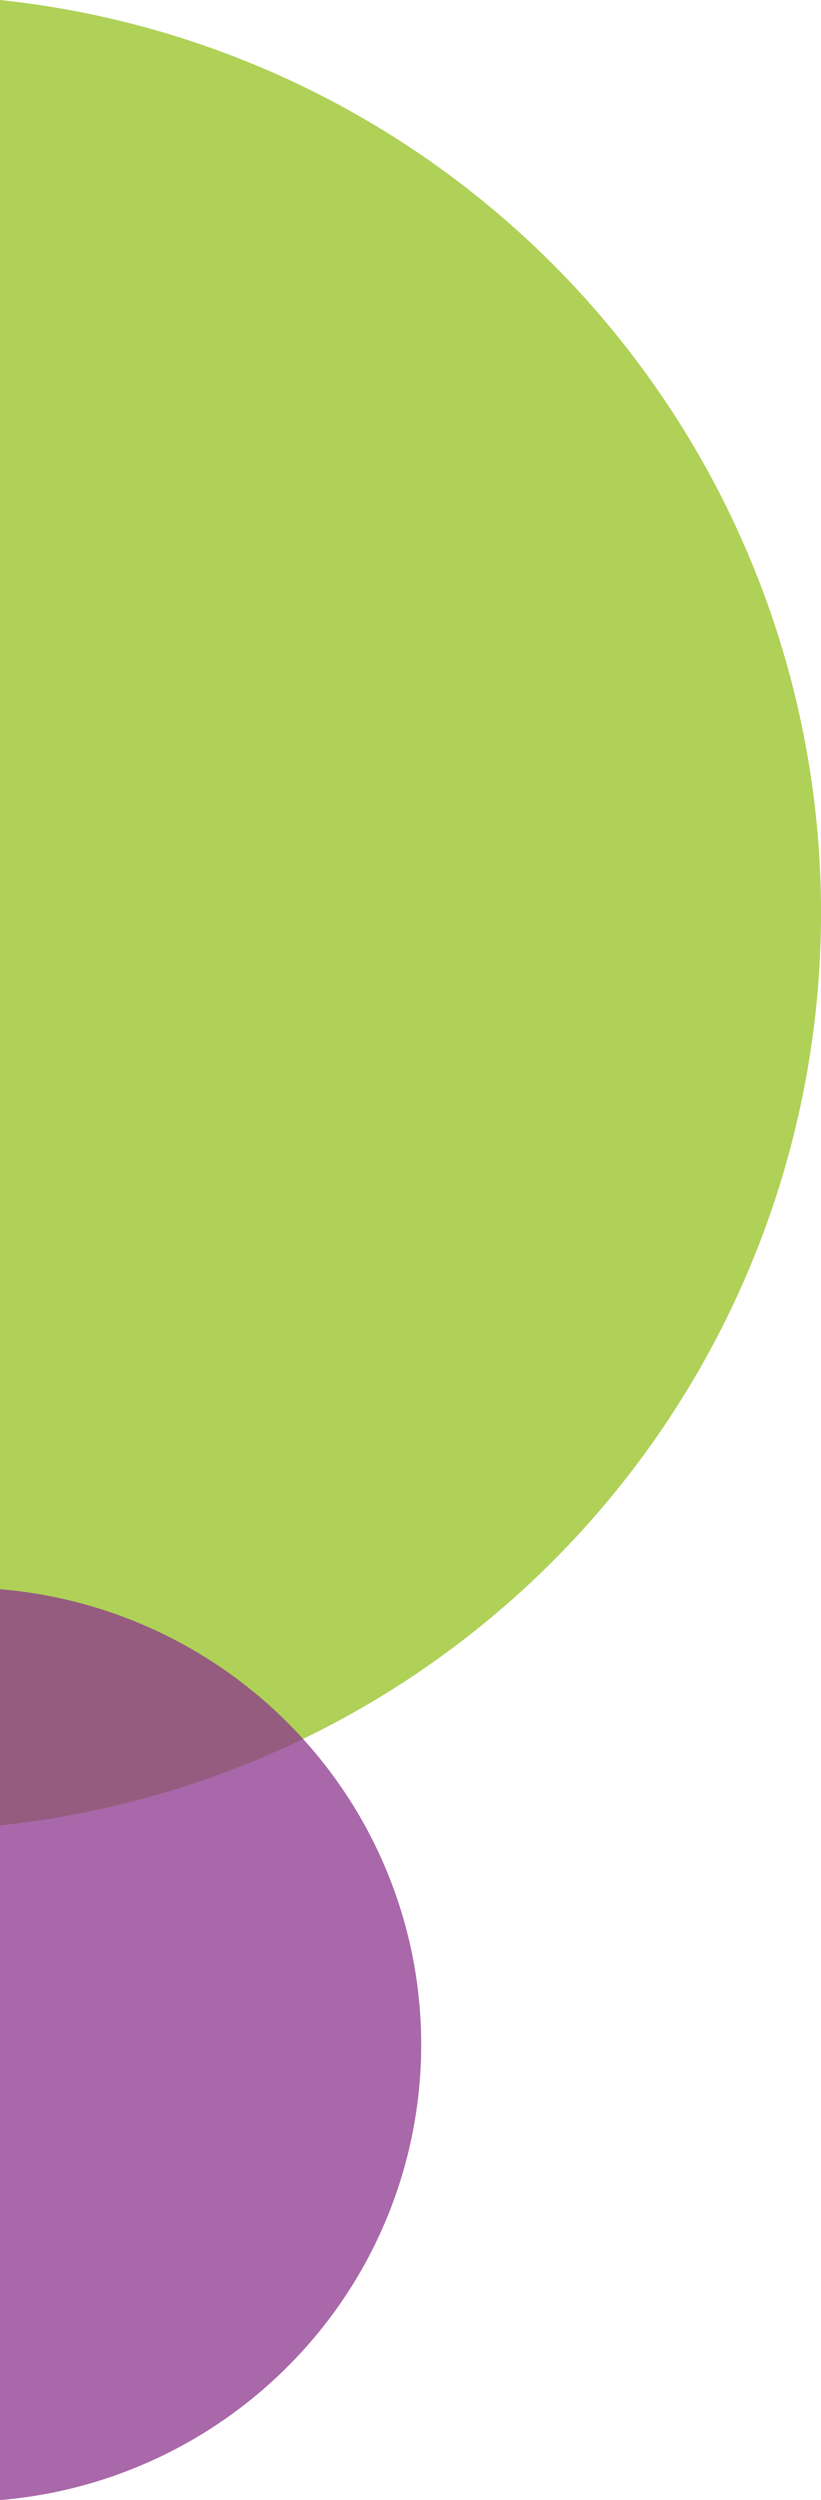
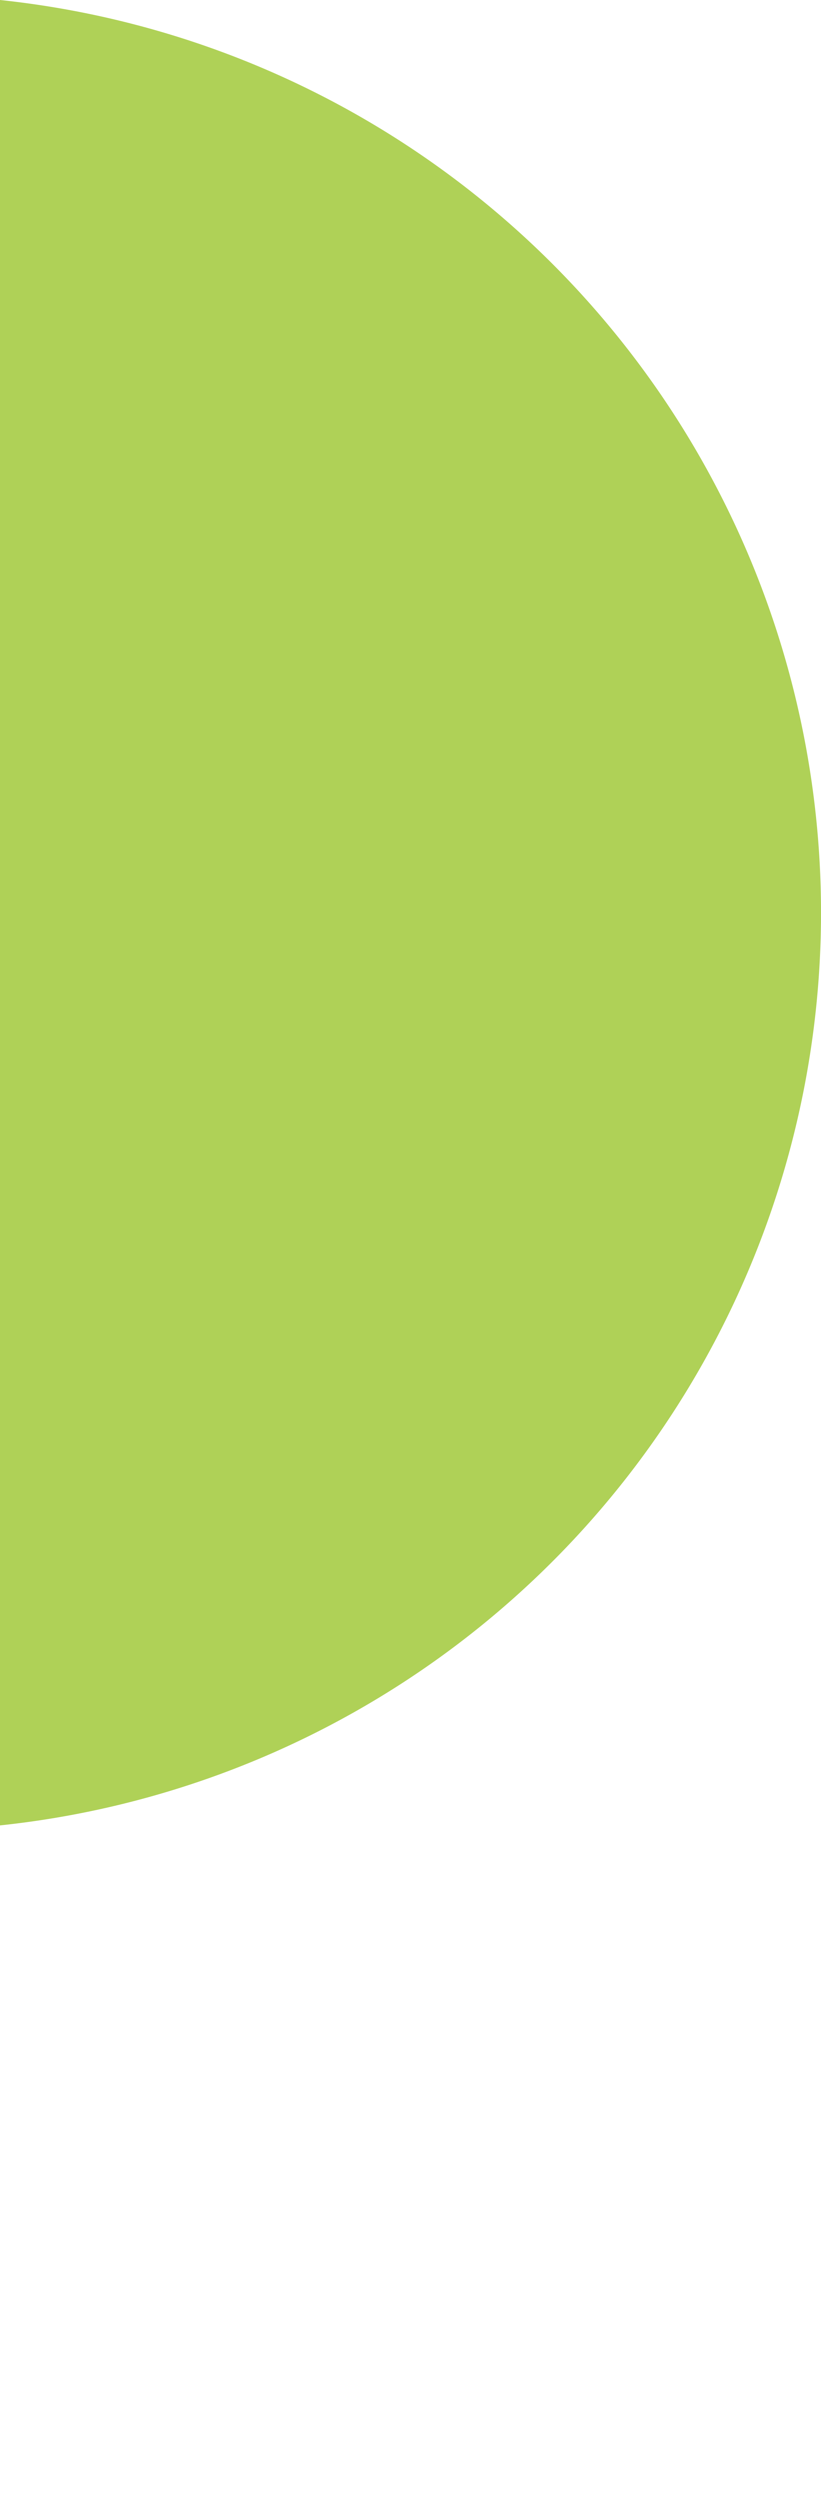
<svg xmlns="http://www.w3.org/2000/svg" width="114.999" height="350.07" viewBox="0 0 114.999 350.07">
  <g id="Gruppe_245" data-name="Gruppe 245" transform="translate(-0.001 -62.701)">
    <path id="Differenzmenge_3" data-name="Differenzmenge 3" d="M8707,17486.3v-255.6a128.512,128.512,0,0,1,0,255.6Z" transform="translate(-8707 -17168)" fill="#94c11f" opacity="0.75" />
-     <path id="Differenzmenge_4" data-name="Differenzmenge 4" d="M8707,17580.771v-127.543a64.481,64.481,0,0,1,41.893,20.359,63.635,63.635,0,0,1,0,86.824,64.467,64.467,0,0,1-41.893,20.359Z" transform="translate(-8707 -17168)" fill="#8c368c" opacity="0.75" />
  </g>
</svg>